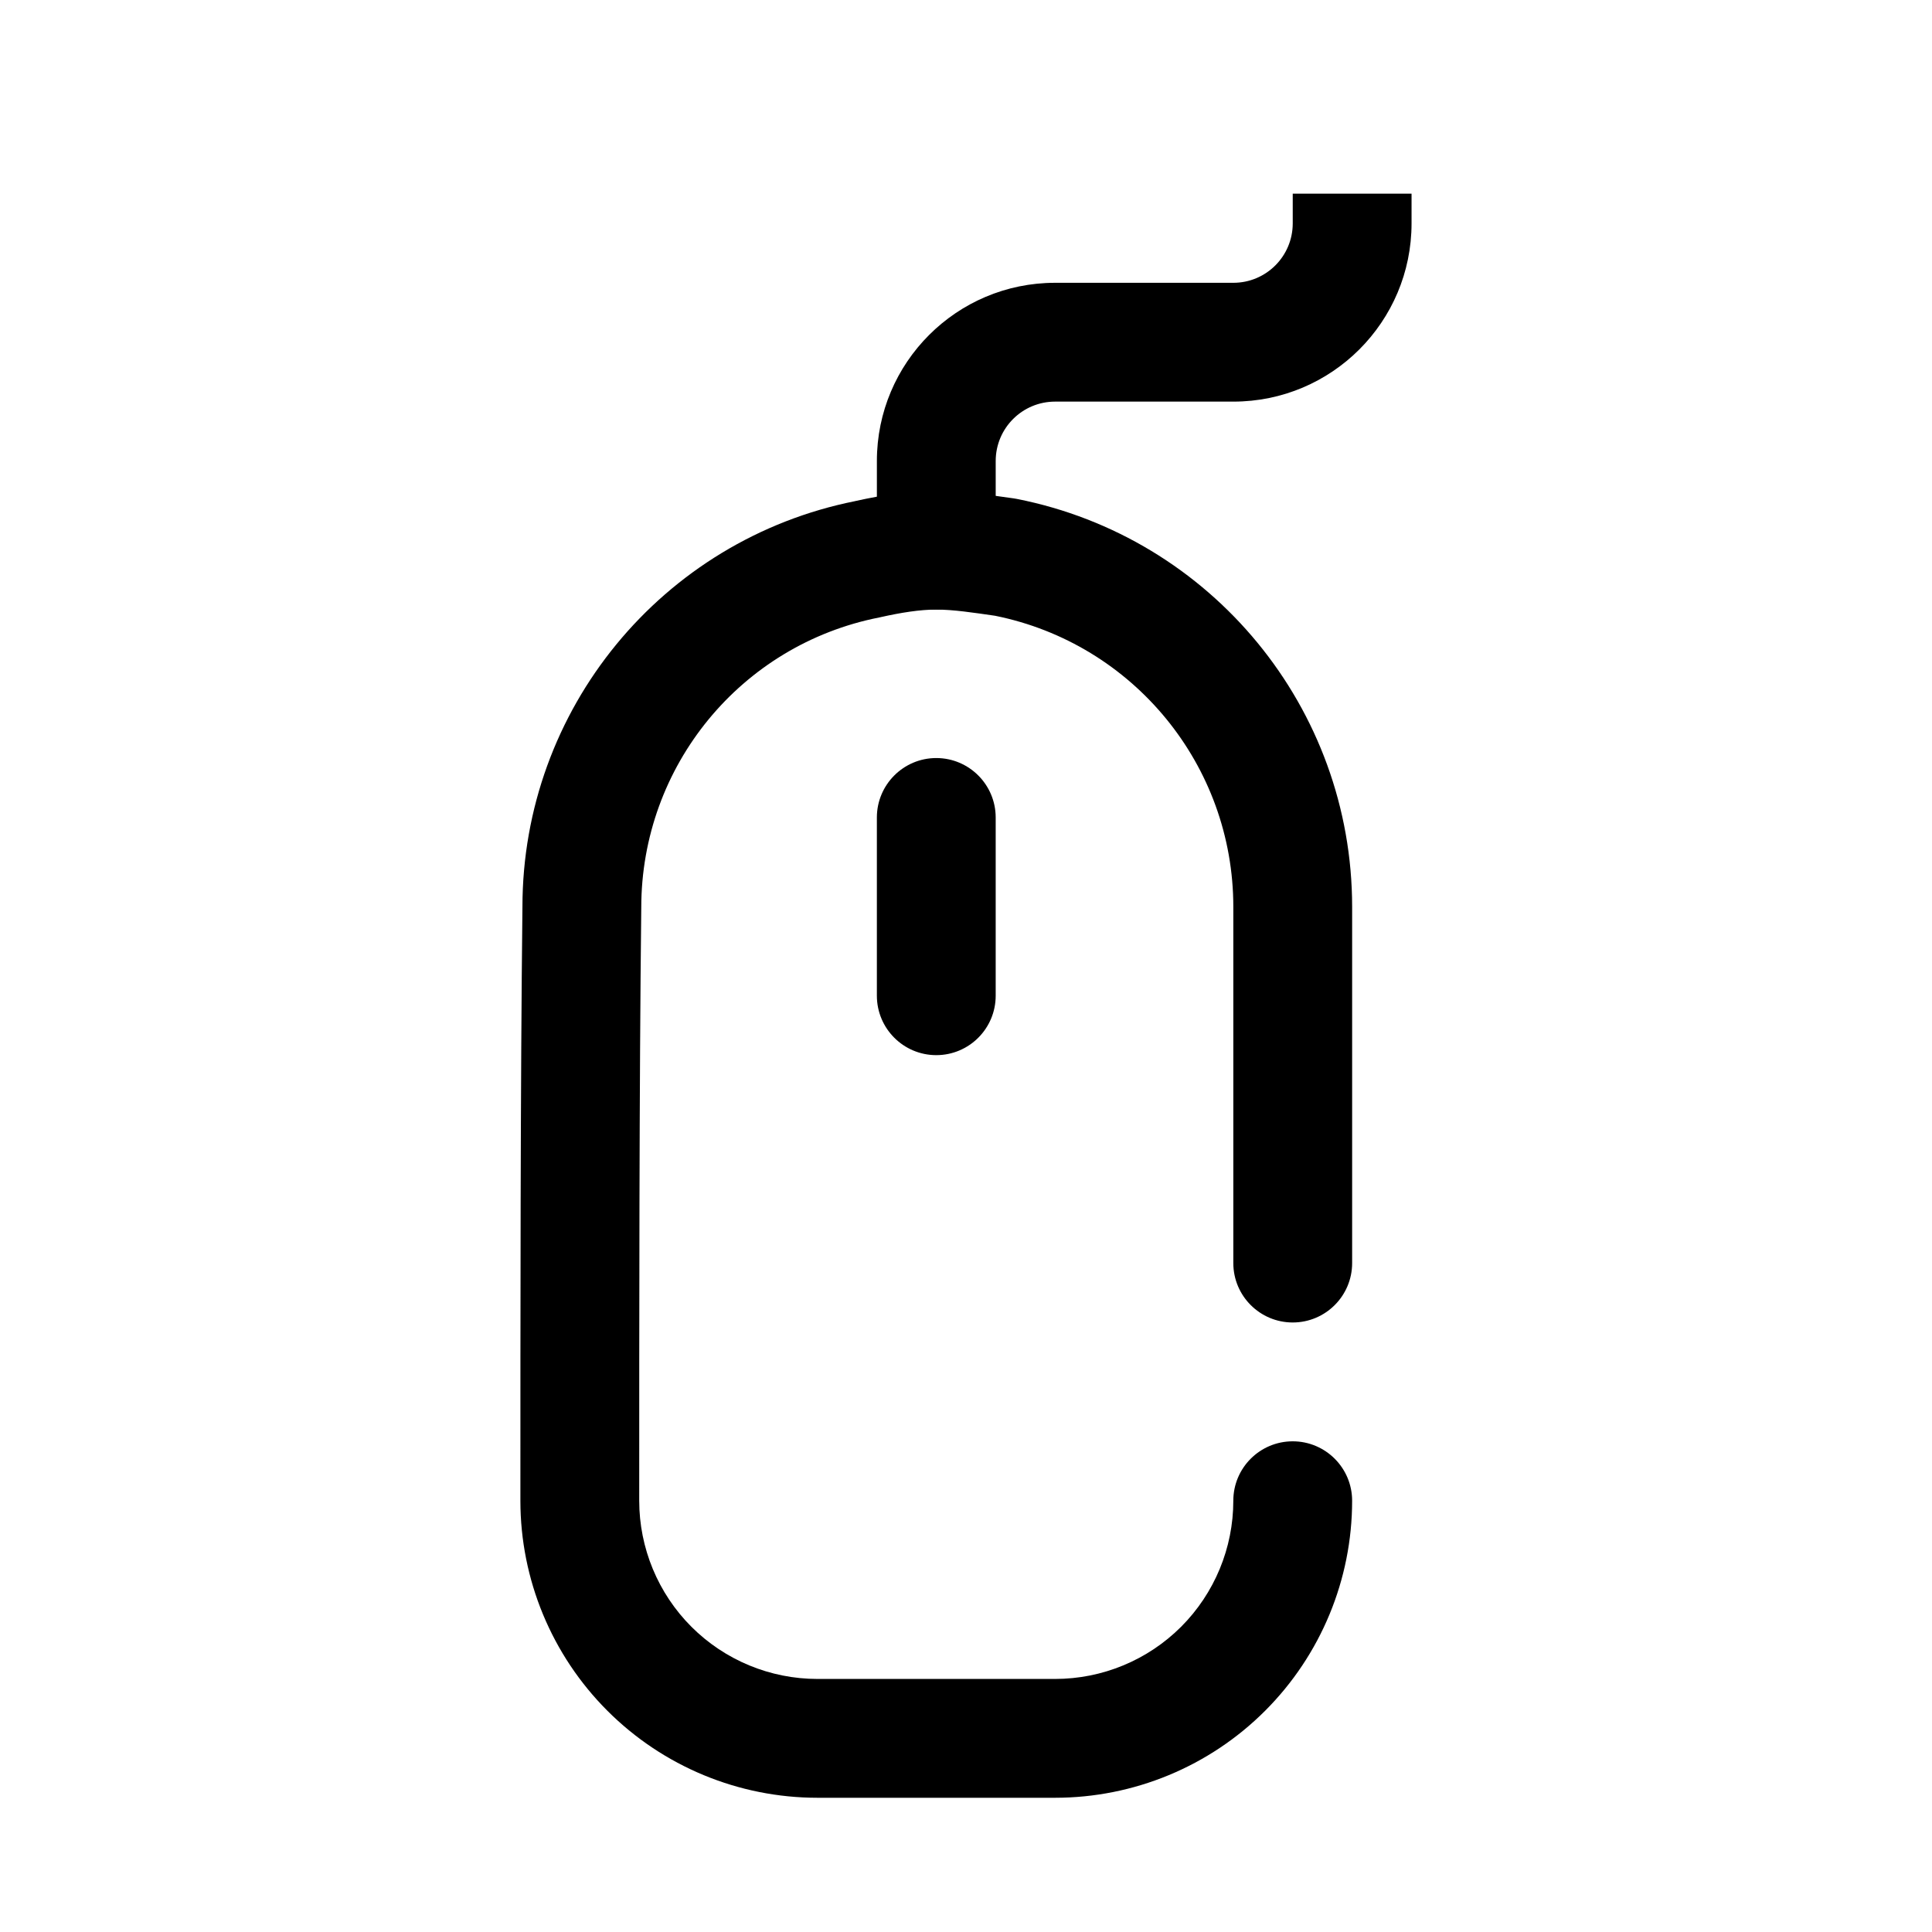
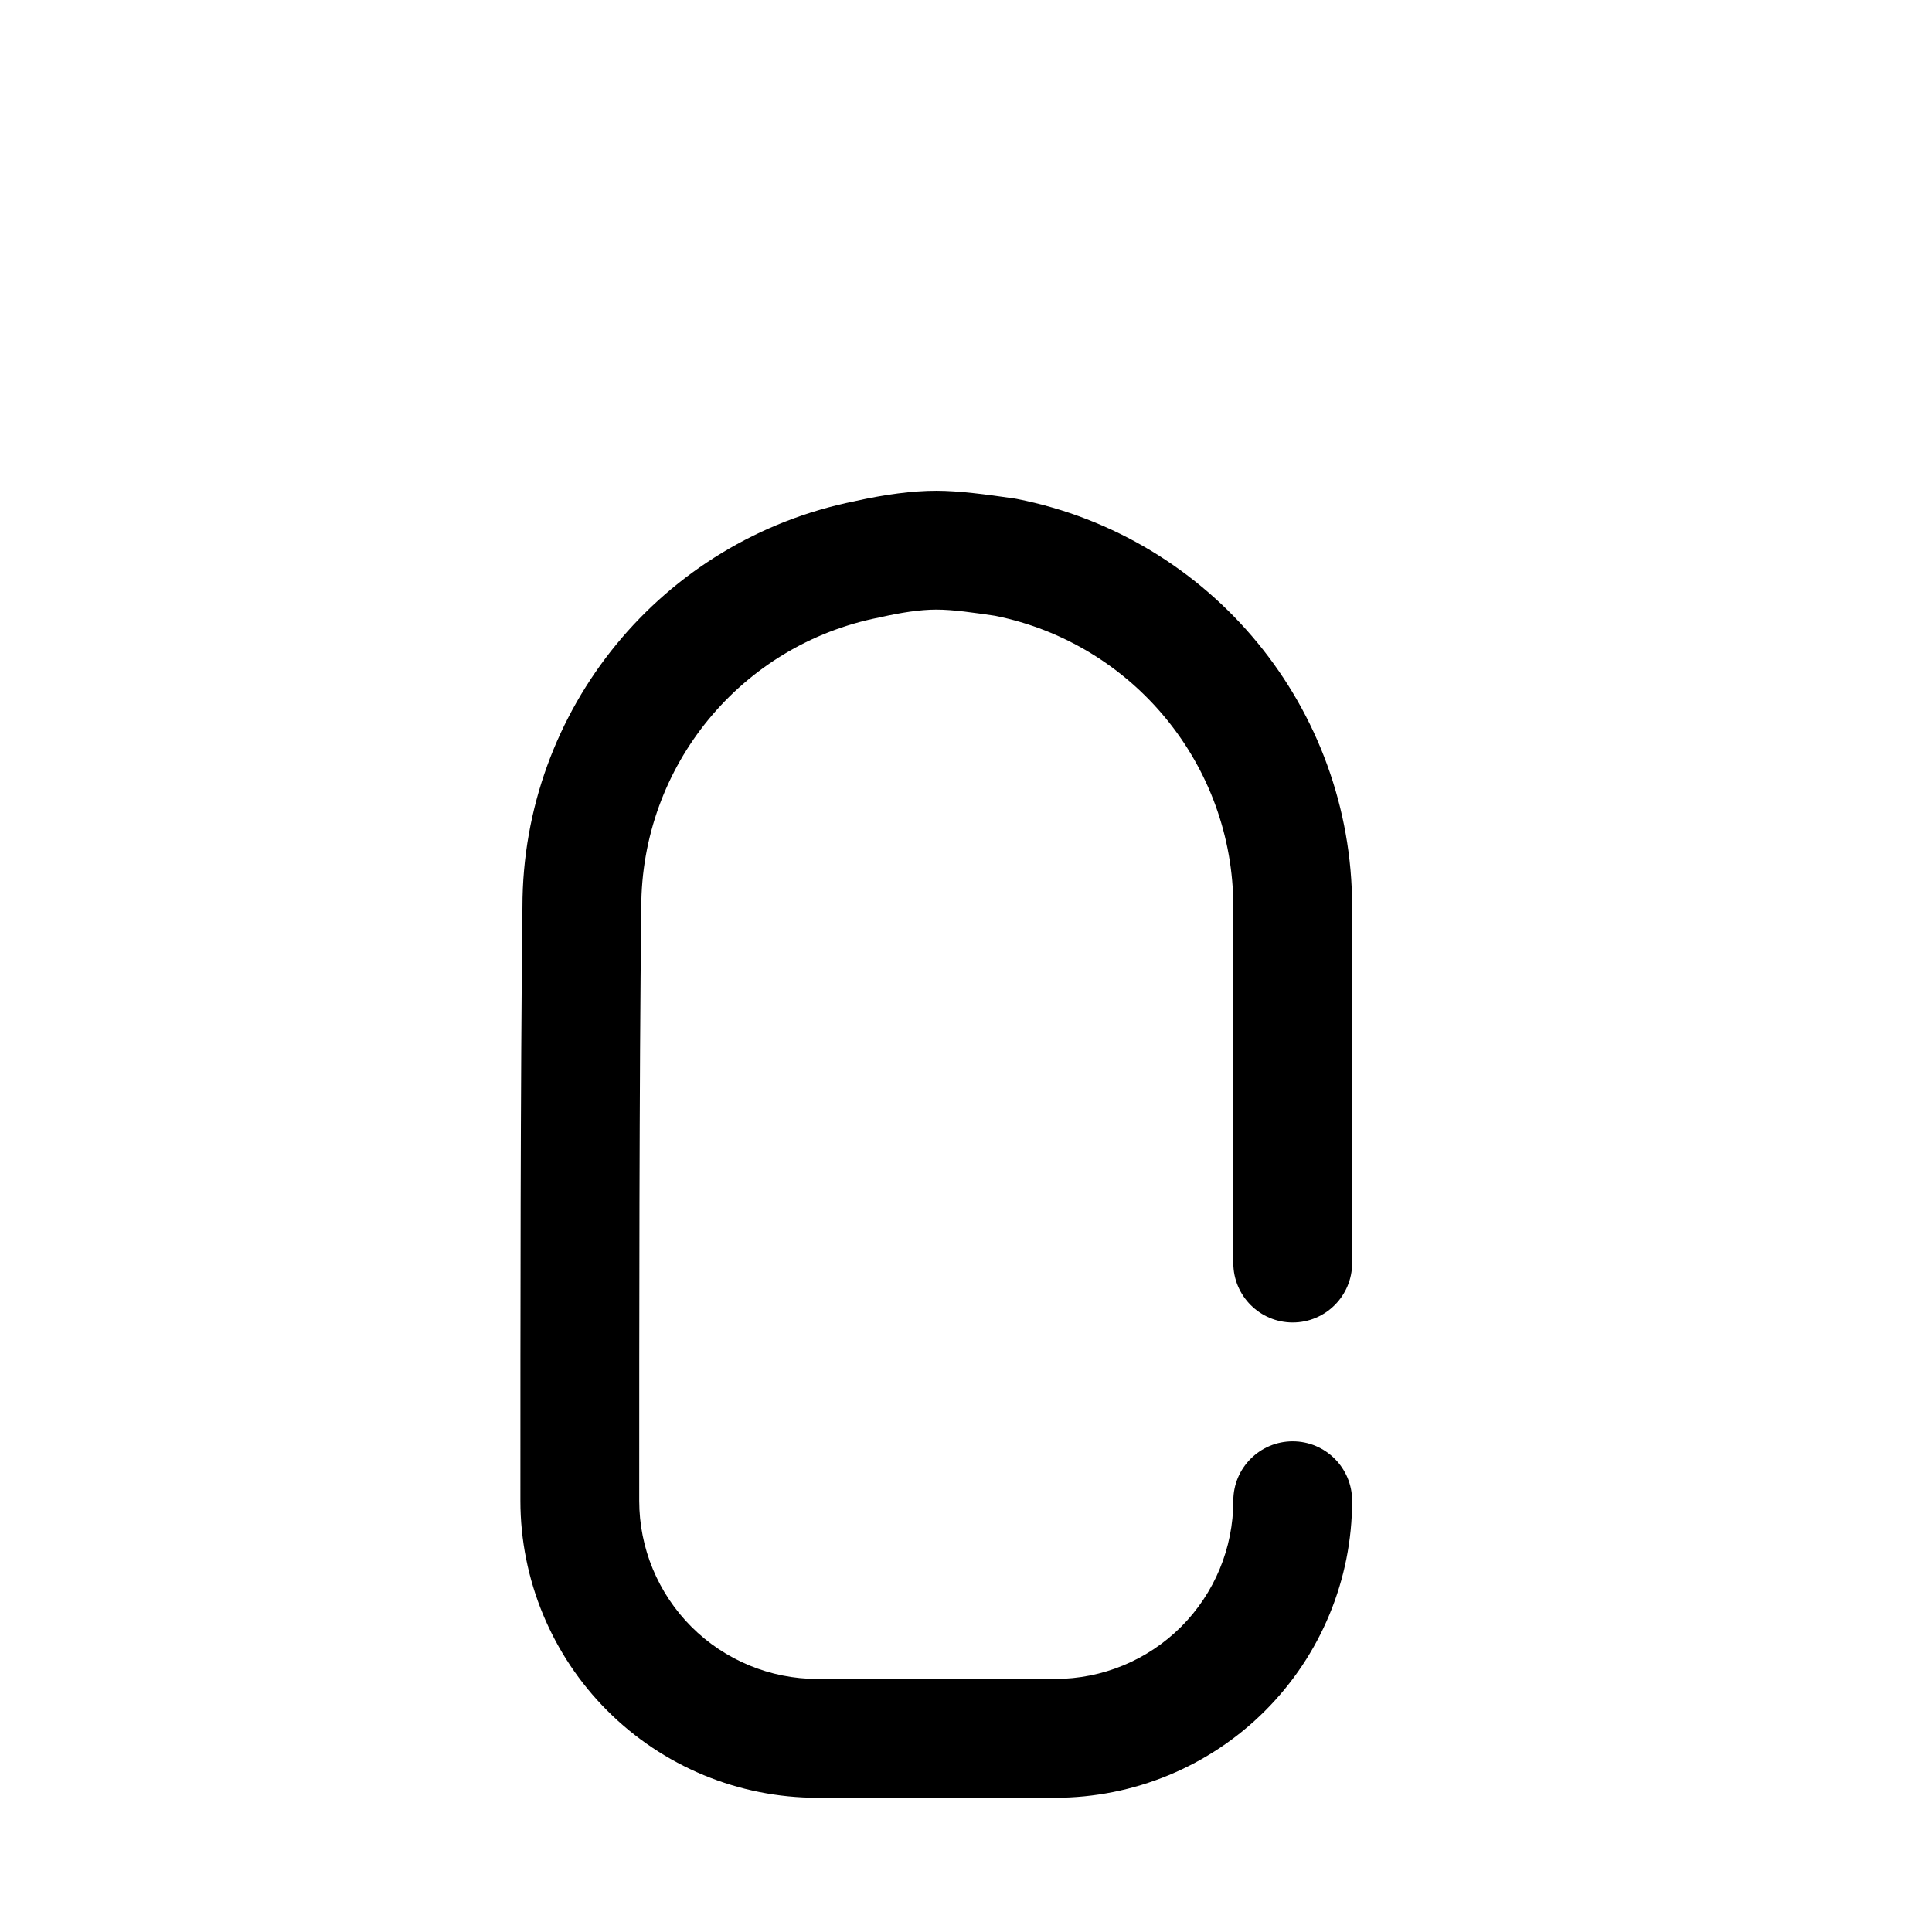
<svg xmlns="http://www.w3.org/2000/svg" fill="#000000" width="800px" height="800px" version="1.1" viewBox="144 144 512 512">
  <g fill-rule="evenodd">
    <path d="m370.64 276.79c7.863-1.754 15.199-2.738 21.48-2.738 5.961 0 12.934 0.938 20.523 2.023l0.82 0.141c51.641 10.188 88.859 55.473 88.867 108.11v94.402c0 8.691-7.055 15.742-15.746 15.742s-15.742-7.051-15.742-15.742v-94.402c0-37.477-26.434-69.746-63.141-77.145-5.75-0.828-11.039-1.637-15.582-1.637-4.312 0-9.344 0.793-14.742 2.008l-0.395 0.086c-36.637 7.227-63.039 39.352-63.039 76.879-0.543 46.805-0.543 110.39-0.543 157.19 0 12.523 4.977 24.535 13.832 33.402 8.863 8.855 20.875 13.828 33.398 13.828h62.977c12.527 0 24.539-4.973 33.402-13.828 8.855-8.867 13.832-20.879 13.832-33.402 0-8.691 7.051-15.746 15.742-15.746s15.746 7.055 15.746 15.746c0 20.875-8.297 40.902-23.059 55.664-14.758 14.758-34.785 23.055-55.664 23.055h-62.977c-20.875 0-40.902-8.297-55.66-23.055-14.762-14.762-23.059-34.789-23.059-55.664 0-46.902 0-110.64 0.543-157.38 0-52.285 36.922-97.289 88.184-107.53z" />
-     <path d="m376.38 360.64v47.234c0 8.691 7.055 15.75 15.742 15.75 8.691 0 15.746-7.059 15.746-15.75v-47.234c0-8.688-7.055-15.75-15.746-15.75-8.688 0-15.742 7.062-15.742 15.75z" />
-     <path d="m407.87 289.79v-23.613c0-8.699 7.043-15.746 15.742-15.746h47.234c26.086 0 47.23-21.145 47.23-47.23v-7.875h-31.488v7.875c0 8.699-7.043 15.742-15.742 15.742h-47.234c-26.086 0-47.23 21.145-47.23 47.234v23.613c0 8.691 7.055 15.746 15.742 15.746 8.691 0 15.746-7.055 15.746-15.746z" />
  </g>
</svg>